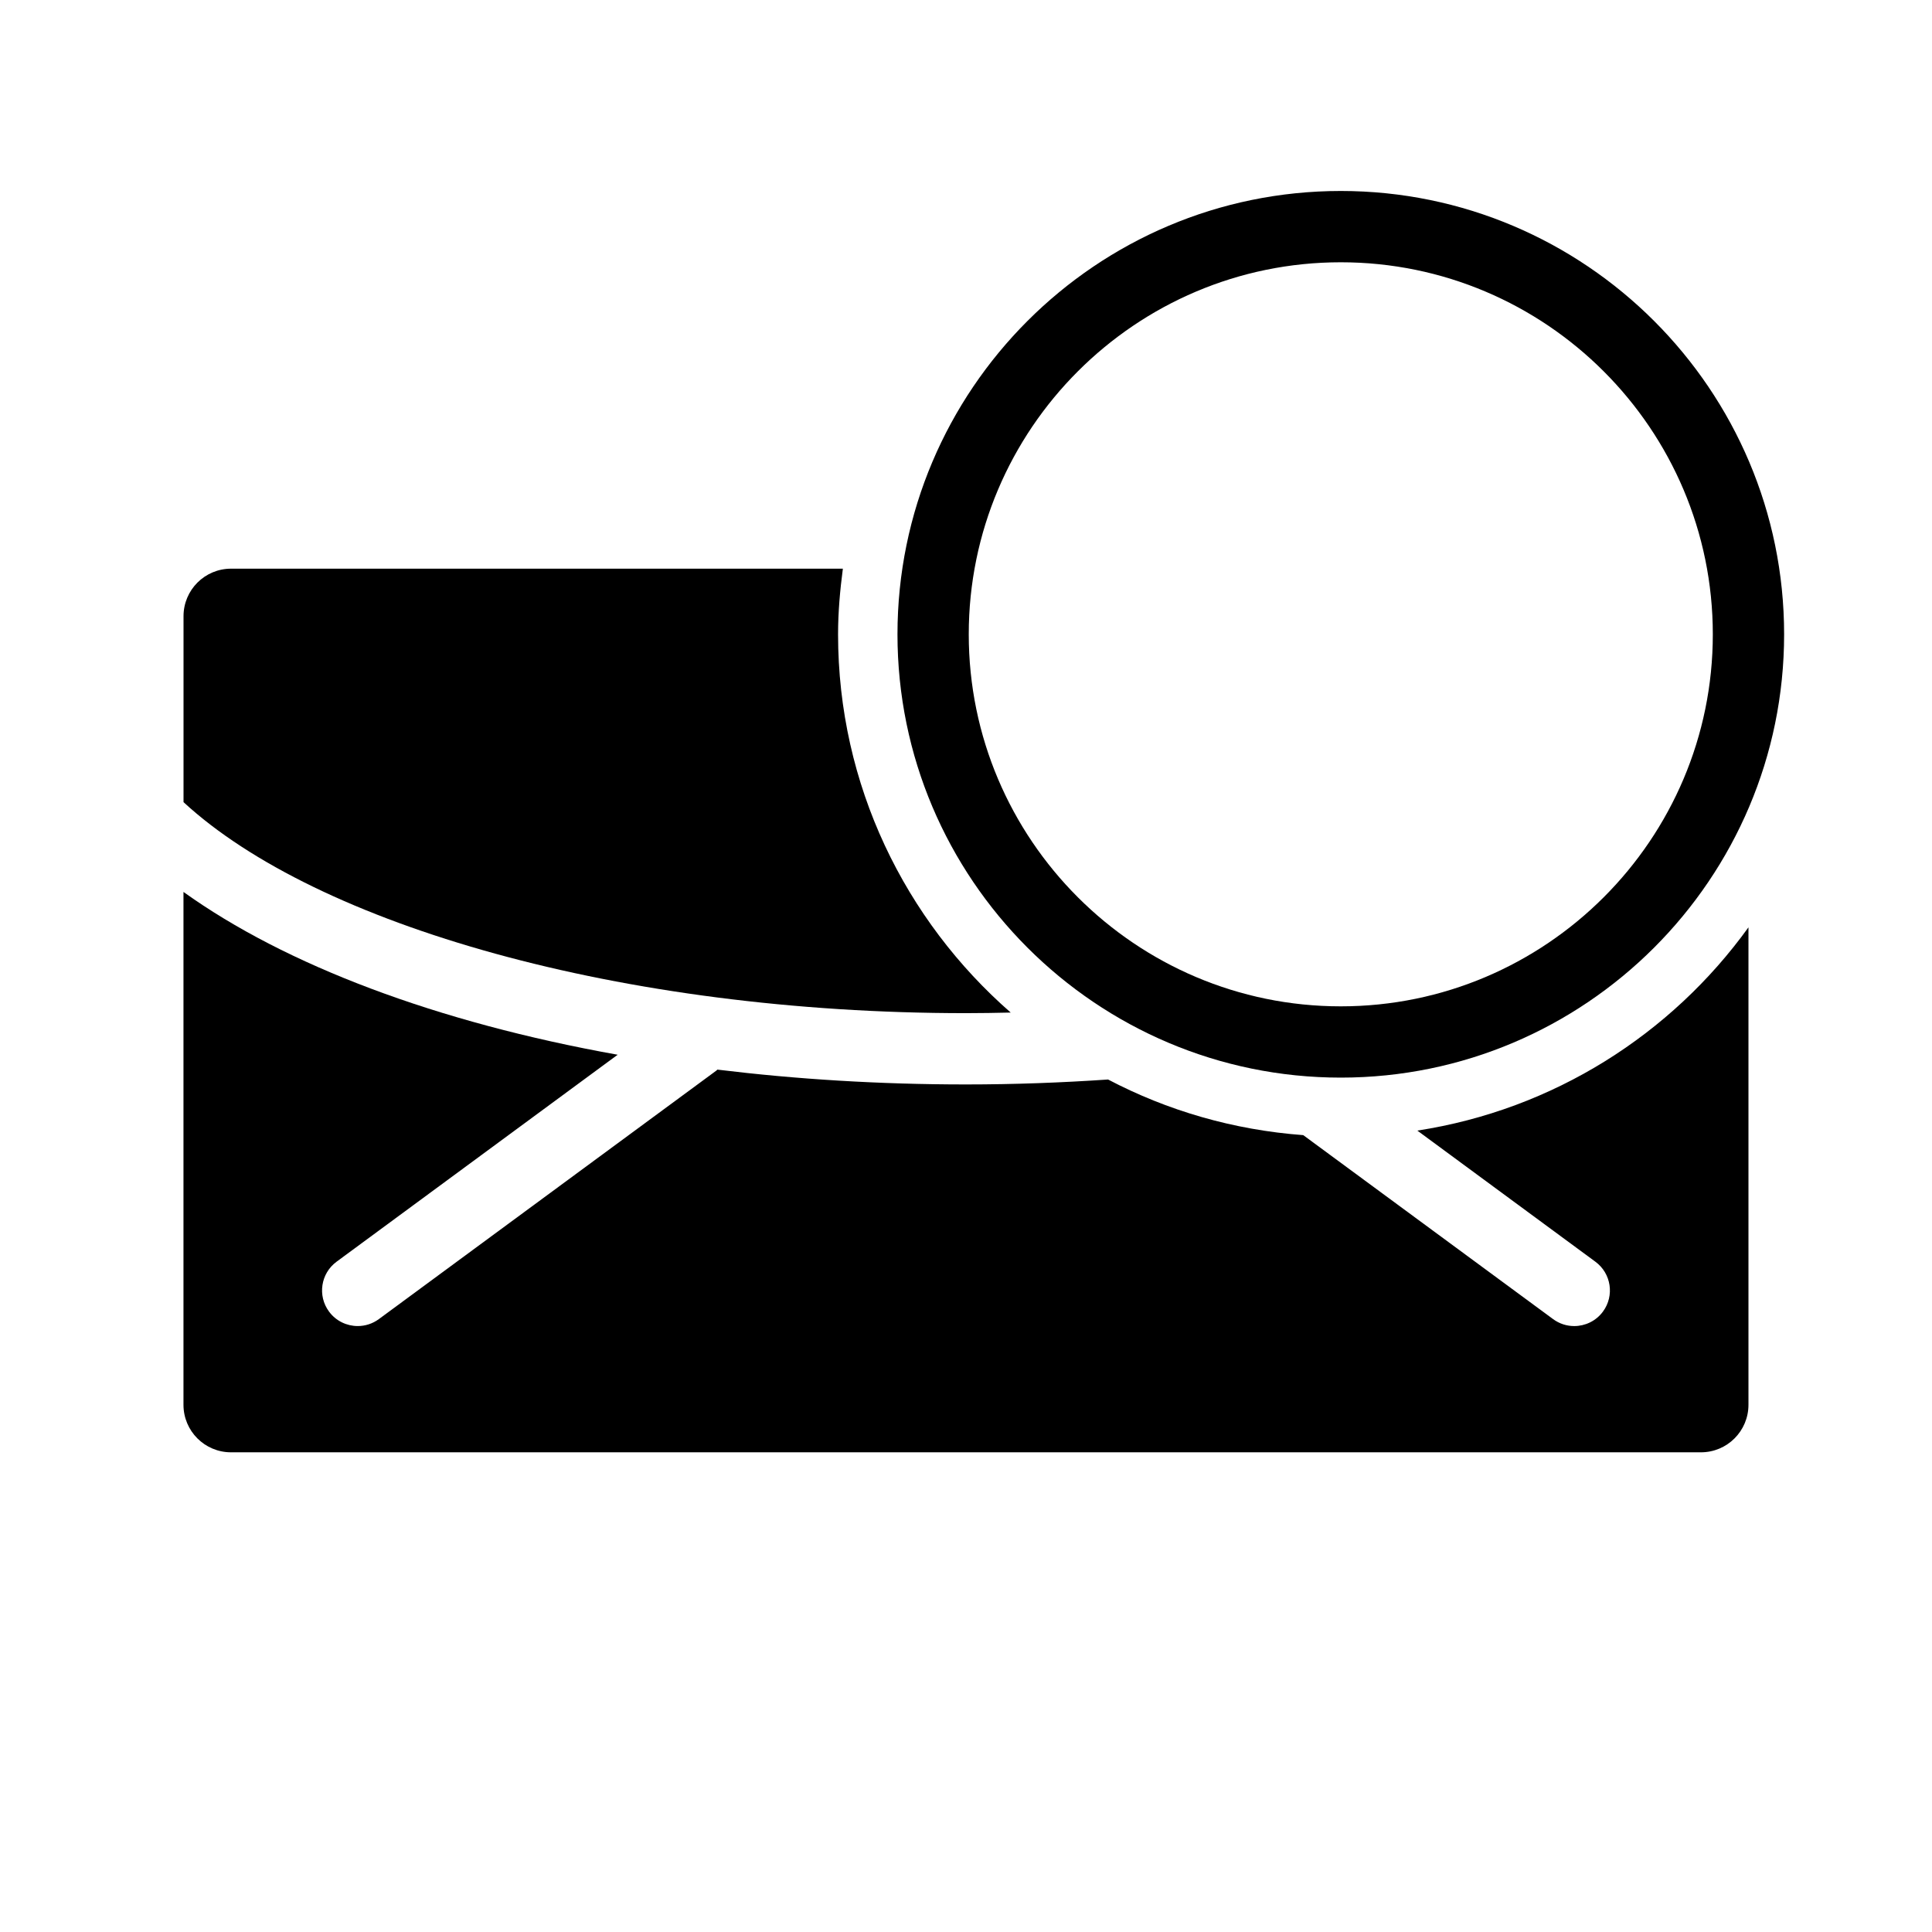
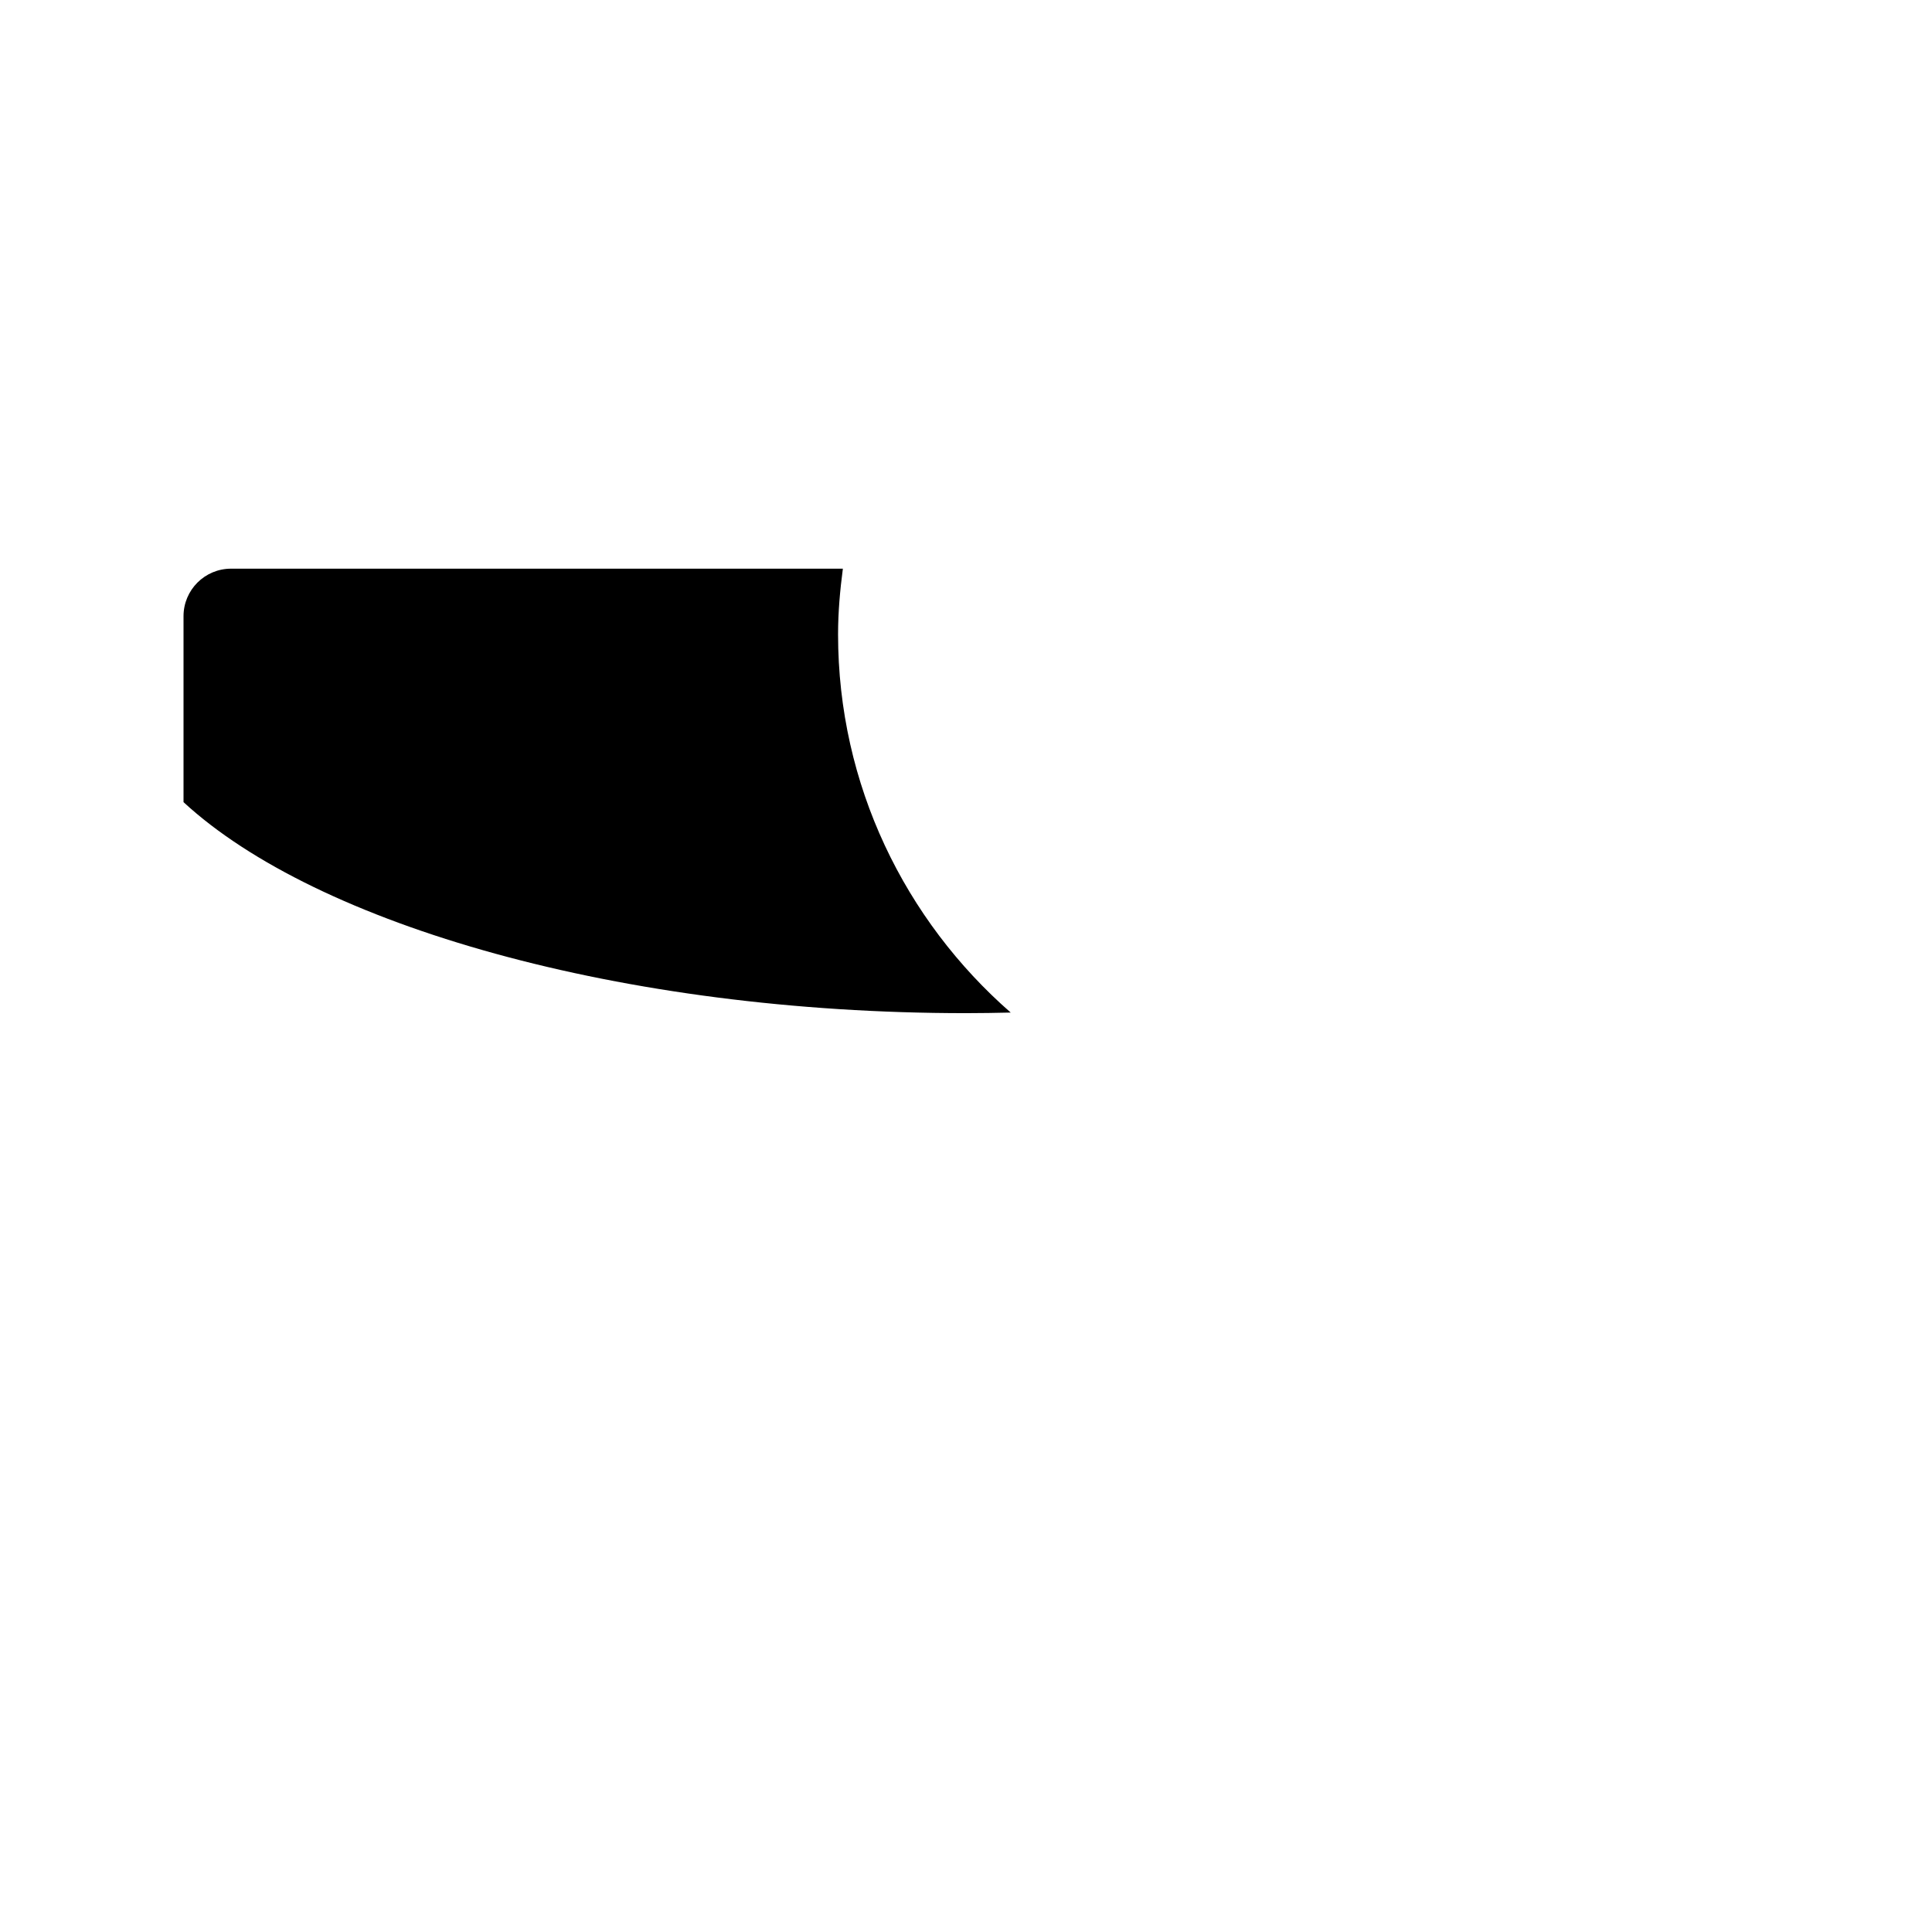
<svg xmlns="http://www.w3.org/2000/svg" fill="#000000" width="800px" height="800px" version="1.1" viewBox="144 144 512 512">
  <g>
-     <path d="m519.61 443.62 47.188 34.75c4.199 3.094 5.102 9.012 2.004 13.211-1.852 2.512-4.719 3.84-7.613 3.84-1.953 0-3.91-0.598-5.598-1.84l-66.215-48.758c-18.555-1.379-36.047-6.512-51.723-14.742-12.254 0.832-24.805 1.309-37.66 1.309-22.918 0-44.977-1.379-65.875-3.93-0.113 0.09-0.195 0.195-0.309 0.285l-89.406 65.832c-1.688 1.242-3.652 1.84-5.598 1.84-2.898 0-5.762-1.328-7.613-3.84-3.094-4.199-2.199-10.113 2.004-13.211l74.488-54.848c-47.945-8.59-88.004-23.742-115.06-43.145v135.91c0 6.957 5.637 12.594 12.594 12.594h389.55c6.957 0 12.594-5.637 12.594-12.594v-126.53c-20.441 28.363-51.715 48.32-87.75 53.863z" />
-     <path d="m499.32 194.61c-64.777 0-117.48 52.703-117.48 117.49s52.703 117.48 117.48 117.48c64.785 0 117.49-52.703 117.49-117.48s-52.699-117.49-117.49-117.49zm0 216.08c-54.367 0-98.59-44.227-98.59-98.59 0-54.367 44.223-98.594 98.59-98.594 54.367 0 98.594 44.227 98.594 98.594 0.008 54.359-44.227 98.59-98.594 98.59z" />
    <path d="m411.85 412.34c-27.973-24.441-45.754-60.27-45.754-100.24 0-5.906 0.523-11.688 1.273-17.395h-162.14c-6.957 0-12.594 5.637-12.594 12.594v49.277c35.254 32.539 116.02 55.922 207.37 55.922 3.981-0.004 7.922-0.066 11.852-0.16z" />
  </g>
</svg>